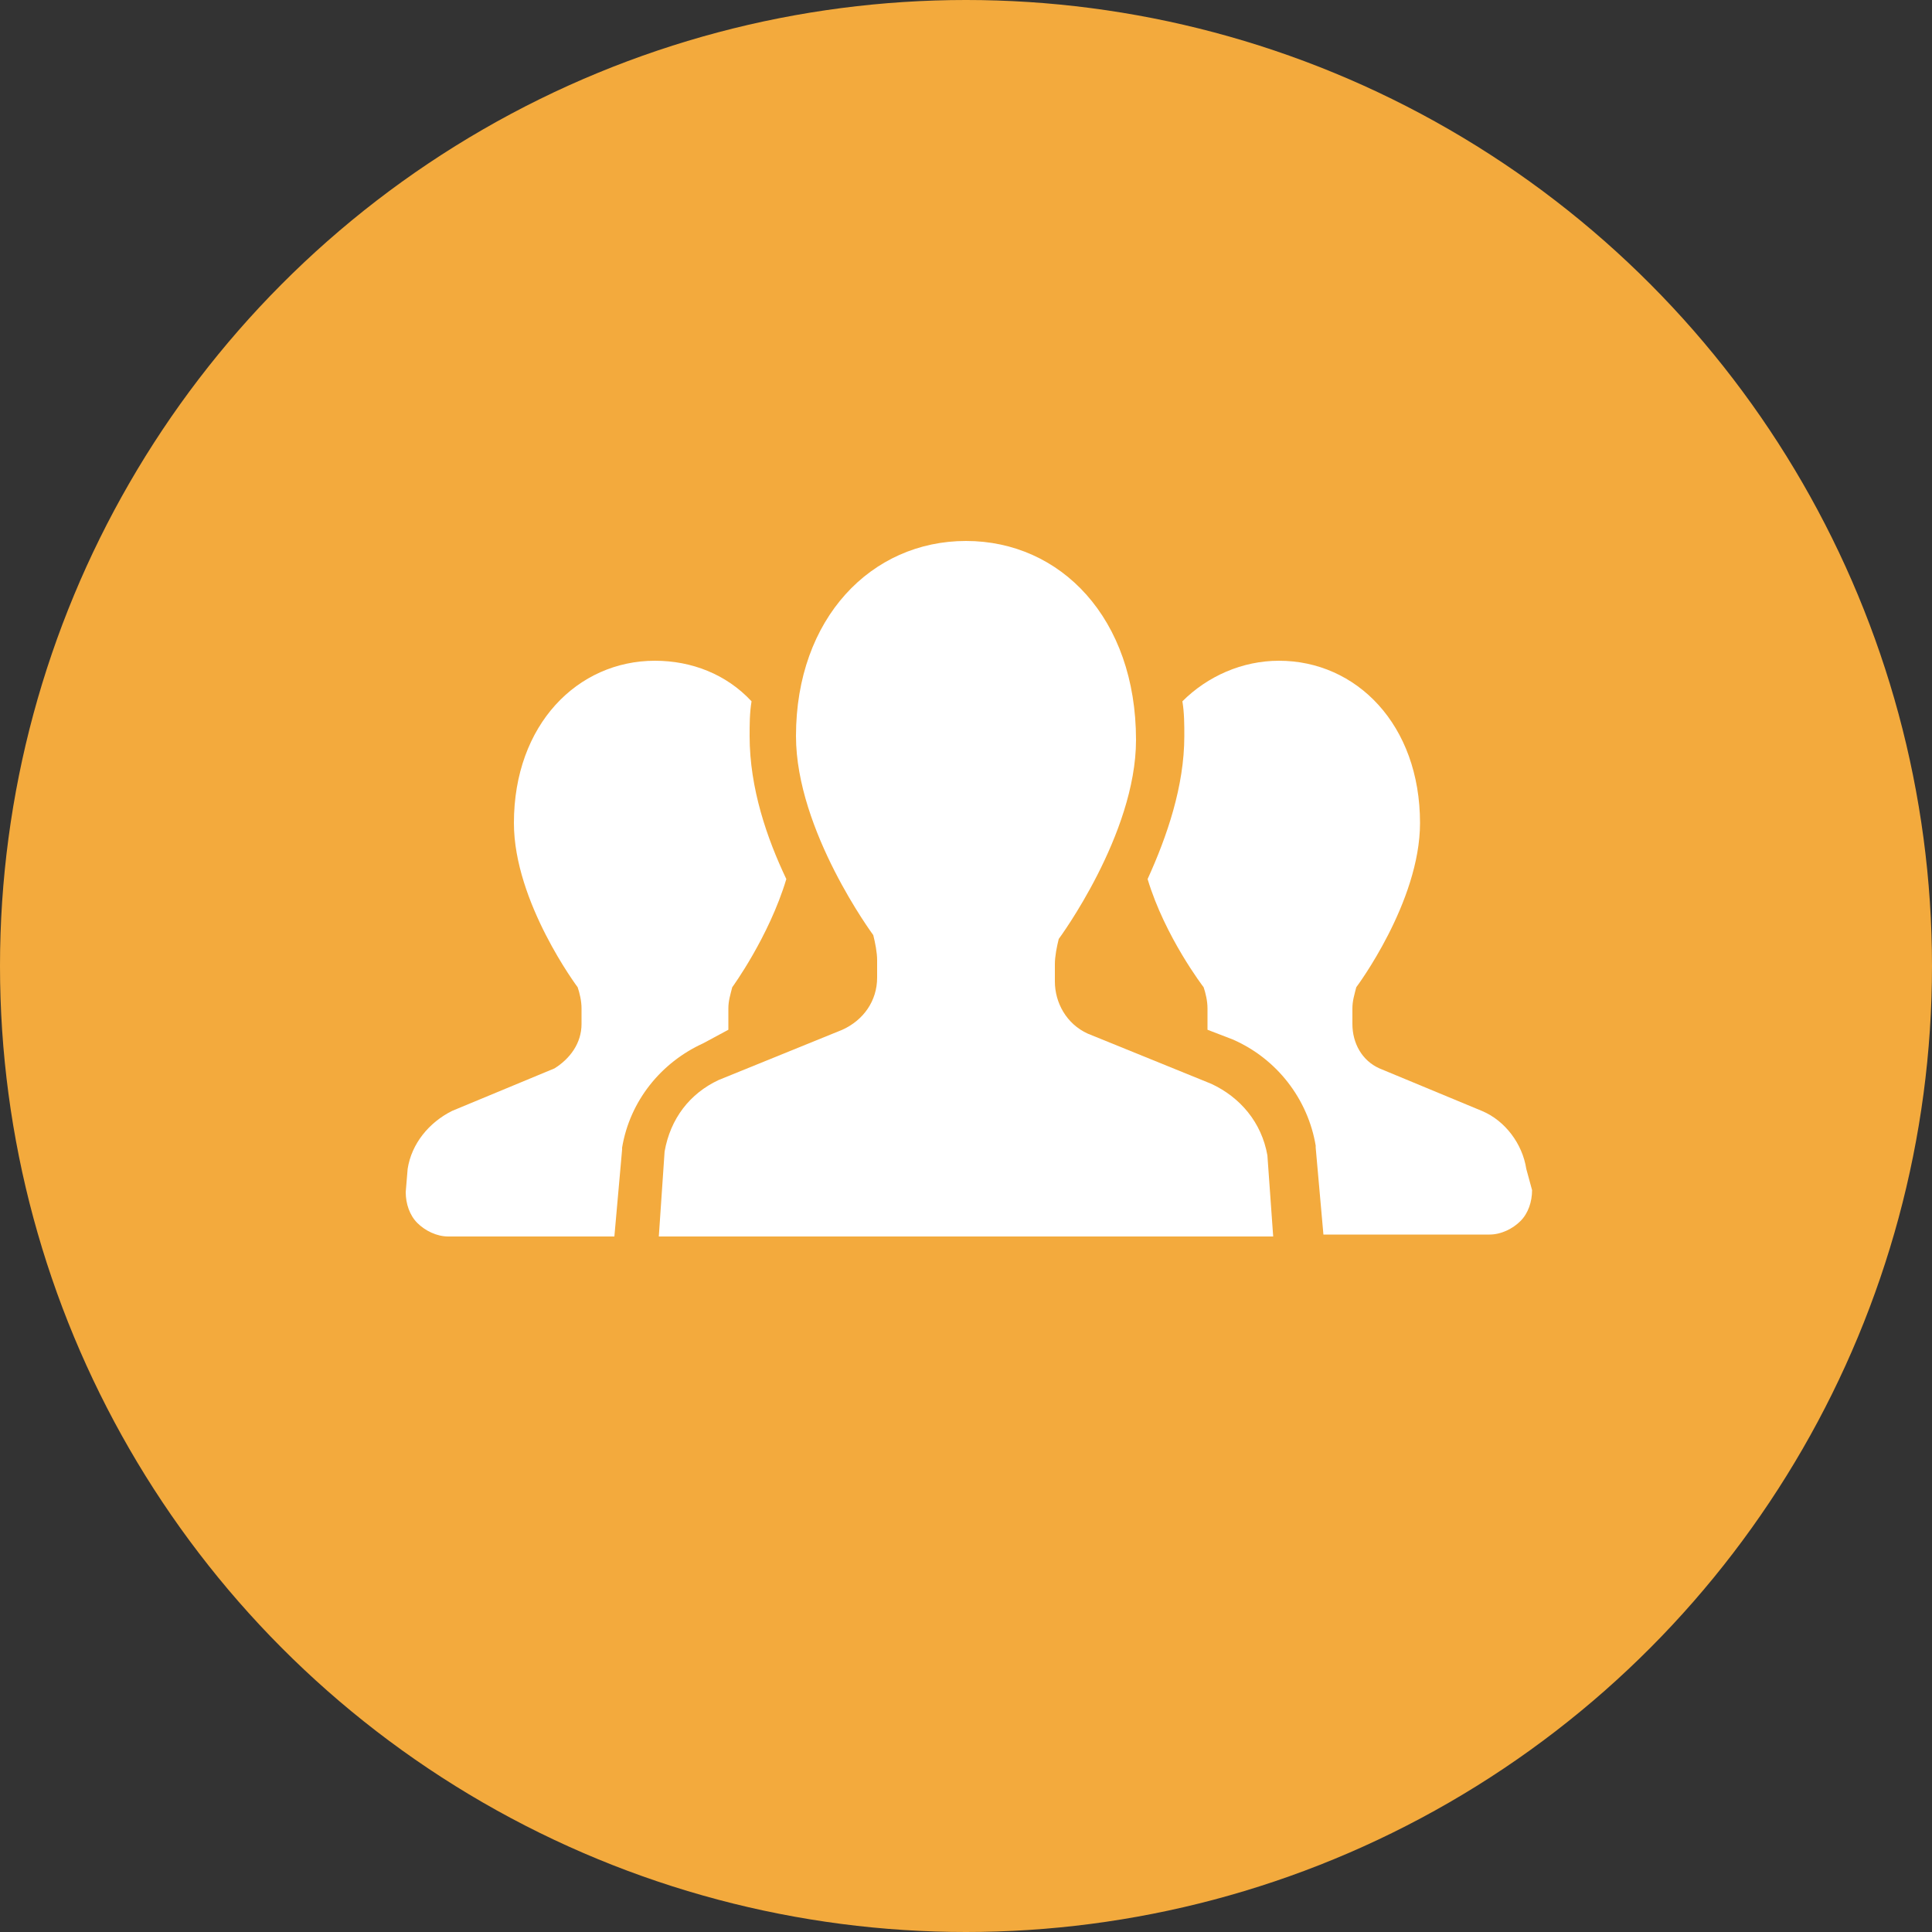
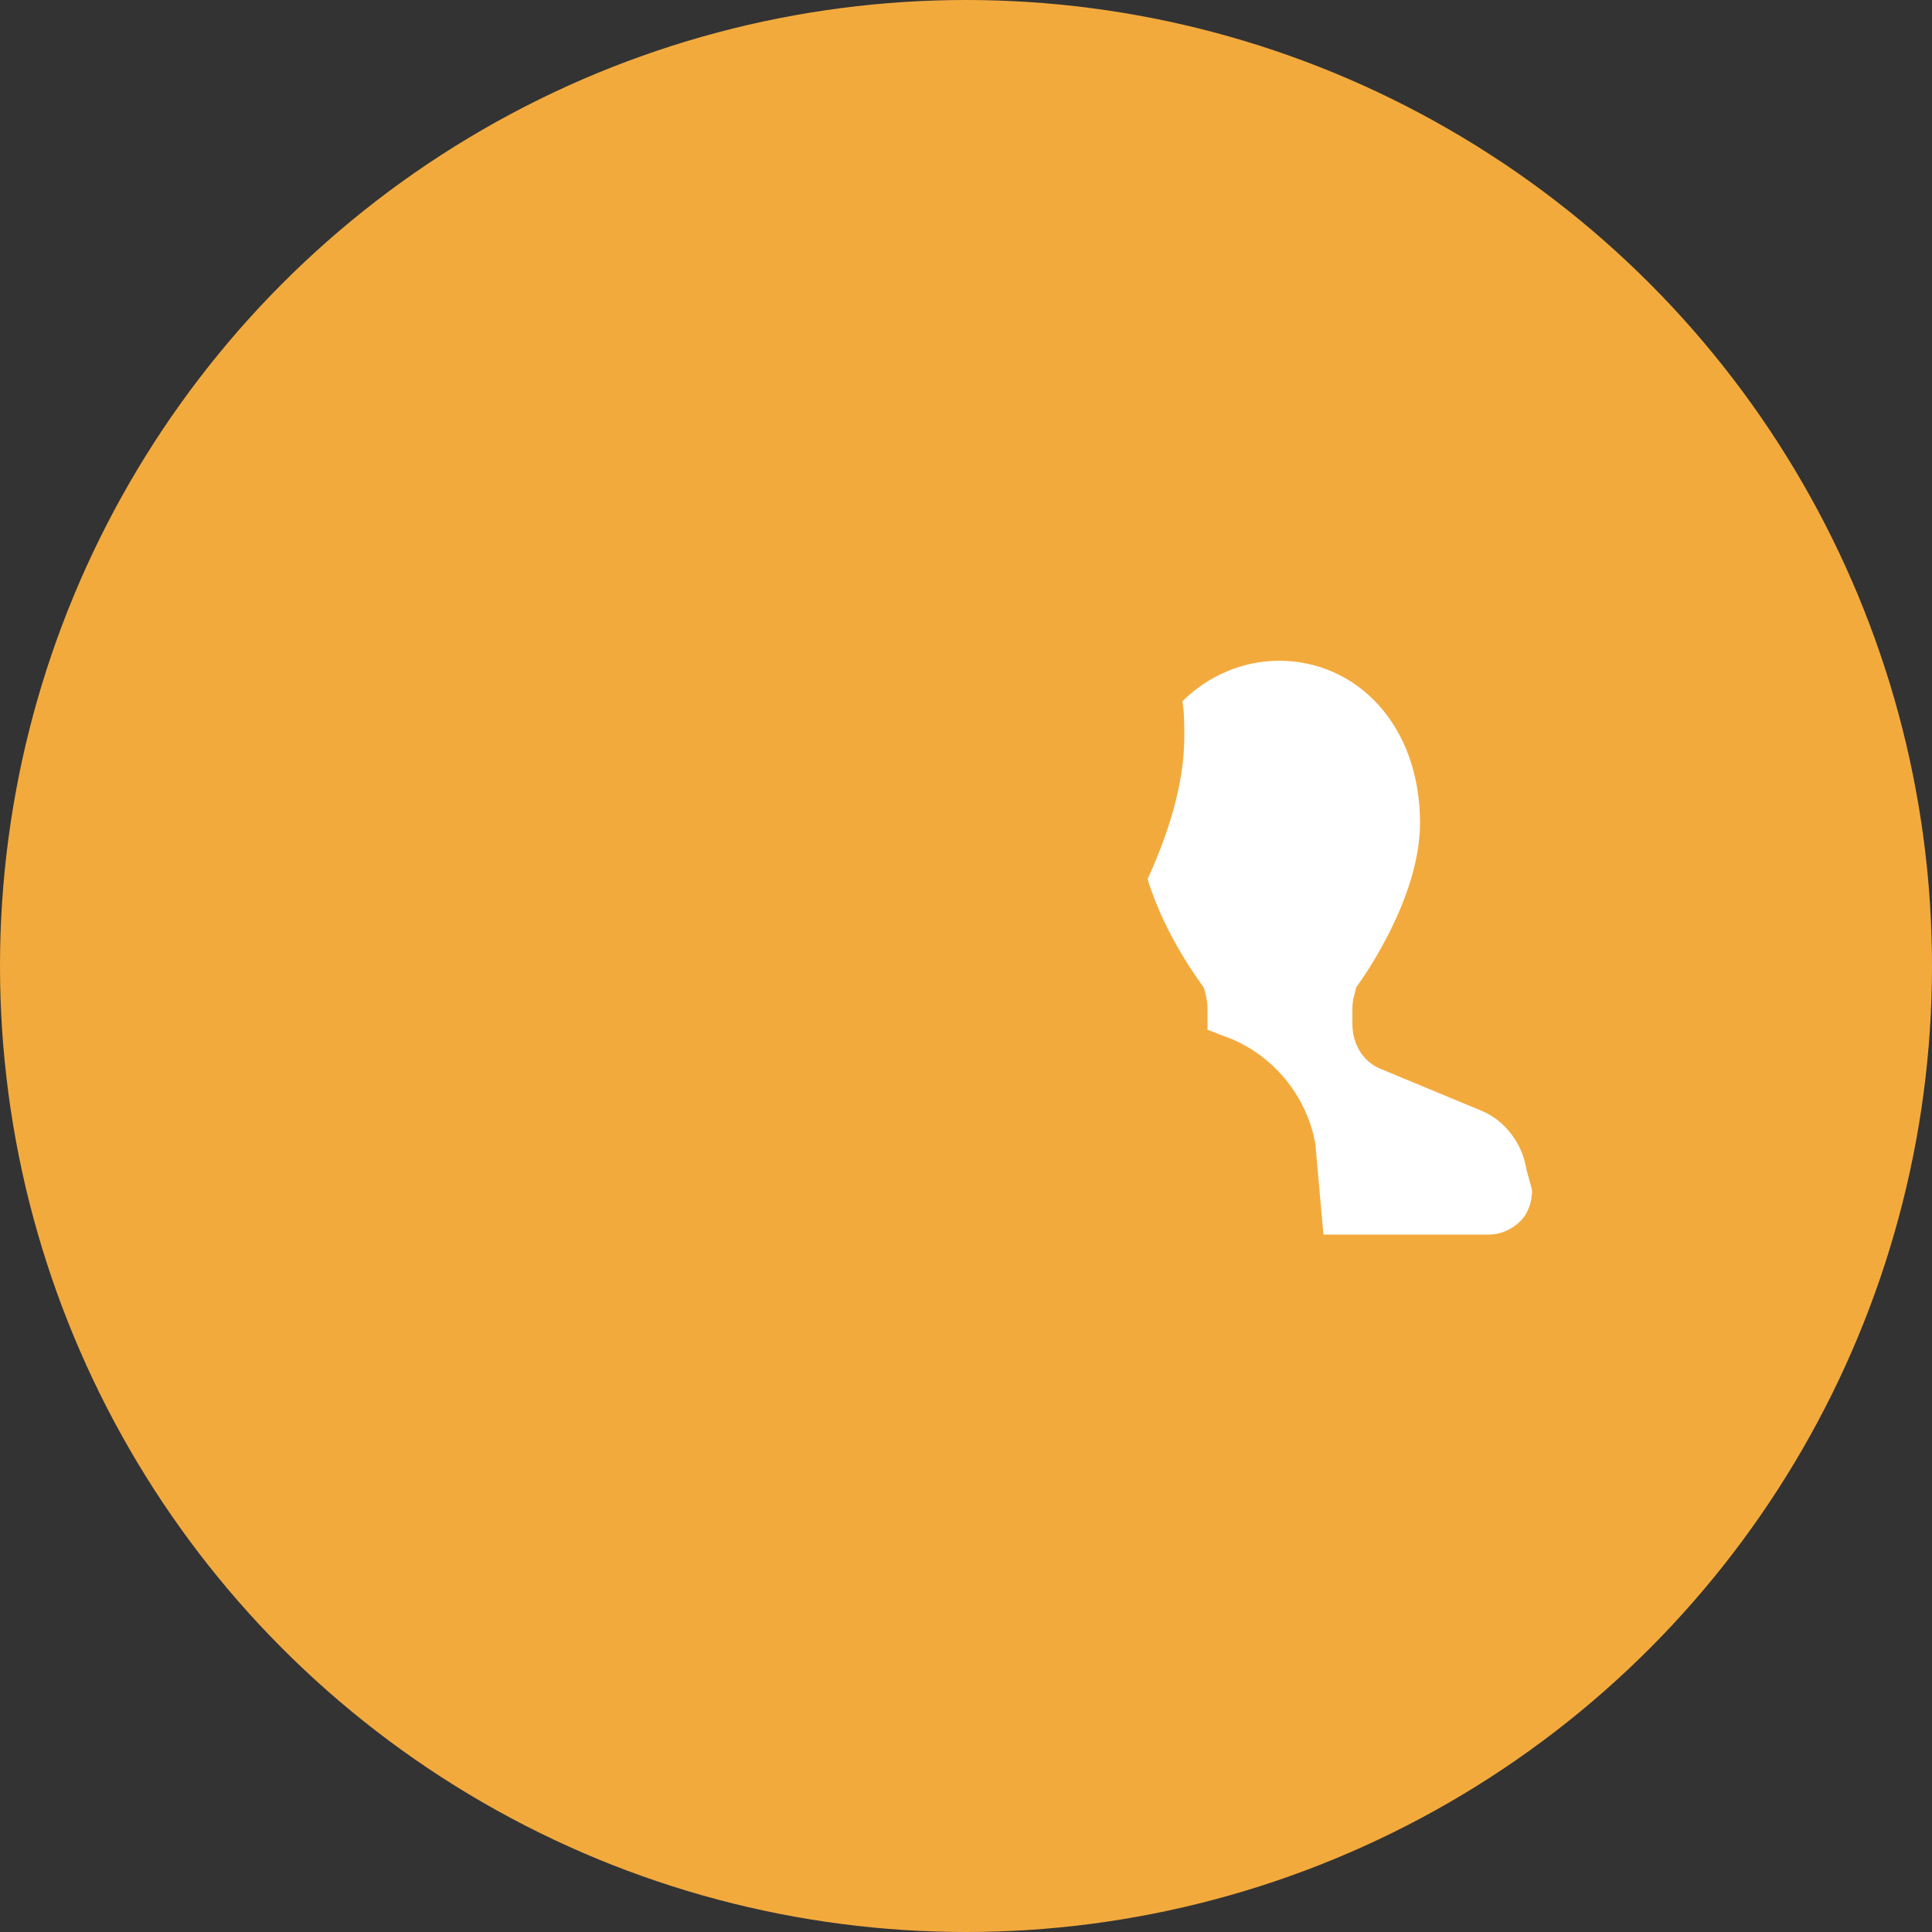
<svg xmlns="http://www.w3.org/2000/svg" version="1.1" id="レイヤー_1" x="0" y="0" width="100px" height="100px" viewBox="0 0 100 100" xml:space="preserve">
  <rect x="0" y="0" width="100" height="100" fill="#333333" stroke="none" />
  <style>.st1{fill:#fff}</style>
  <circle cx="50" cy="50" r="50" fill="#f3aa3d" />
-   <path class="st1" d="M37.7 53.3v-1.1c0-.4.1-.7.2-1.1 0 0 1.9-2.6 2.8-5.6-1-2.1-1.9-4.7-1.9-7.4 0-.6 0-1.2.1-1.8-1.3-1.4-3.1-2.1-5-2.1-4 0-7.3 3.3-7.3 8.4 0 4.1 3.3 8.5 3.3 8.5.1.3.2.7.2 1.1v.8c0 1-.6 1.8-1.4 2.3l-5.3 2.2c-1.2.6-2.1 1.7-2.3 3l-.1 1.2c0 .6.2 1.2.6 1.6.4.4 1 .7 1.6.7h8.6l.4-4.5v-.1c.4-2.4 2-4.4 4.2-5.4l1.3-.7z" />
  <path class="st1" d="M79 60.5c-.2-1.3-1.1-2.5-2.3-3l-5.3-2.2C70.5 54.9 70 54 70 53v-.8c0-.4.1-.7.2-1.1 0 0 3.3-4.4 3.3-8.5 0-5.1-3.3-8.4-7.3-8.4-1.9 0-3.7.8-5 2.1.1.6.1 1.2.1 1.8 0 2.6-.9 5.2-1.9 7.4.9 3 2.9 5.6 2.9 5.6.1.3.2.7.2 1.1v1.1l1.3.5c2.3 1 3.9 3.1 4.3 5.5v.1l.4 4.5h8.6c.6 0 1.2-.3 1.6-.7.4-.4.6-1 .6-1.6l-.3-1.1z" />
-   <path class="st1" d="m62.7 56.1-6.4-2.6c-1.1-.5-1.7-1.6-1.7-2.7v-.9c0-.4.1-.9.2-1.3 0 0 4-5.4 4-10.3C58.8 32 54.9 28 50 28s-8.8 4-8.8 10.1c0 4.9 4 10.3 4 10.3.1.4.2.9.2 1.3v.9c0 1.2-.7 2.2-1.8 2.7l-6.4 2.6c-1.5.7-2.5 2-2.8 3.7l-.3 4.4h31.8l-.3-4.2c-.3-1.7-1.4-3-2.9-3.7z" />
</svg>